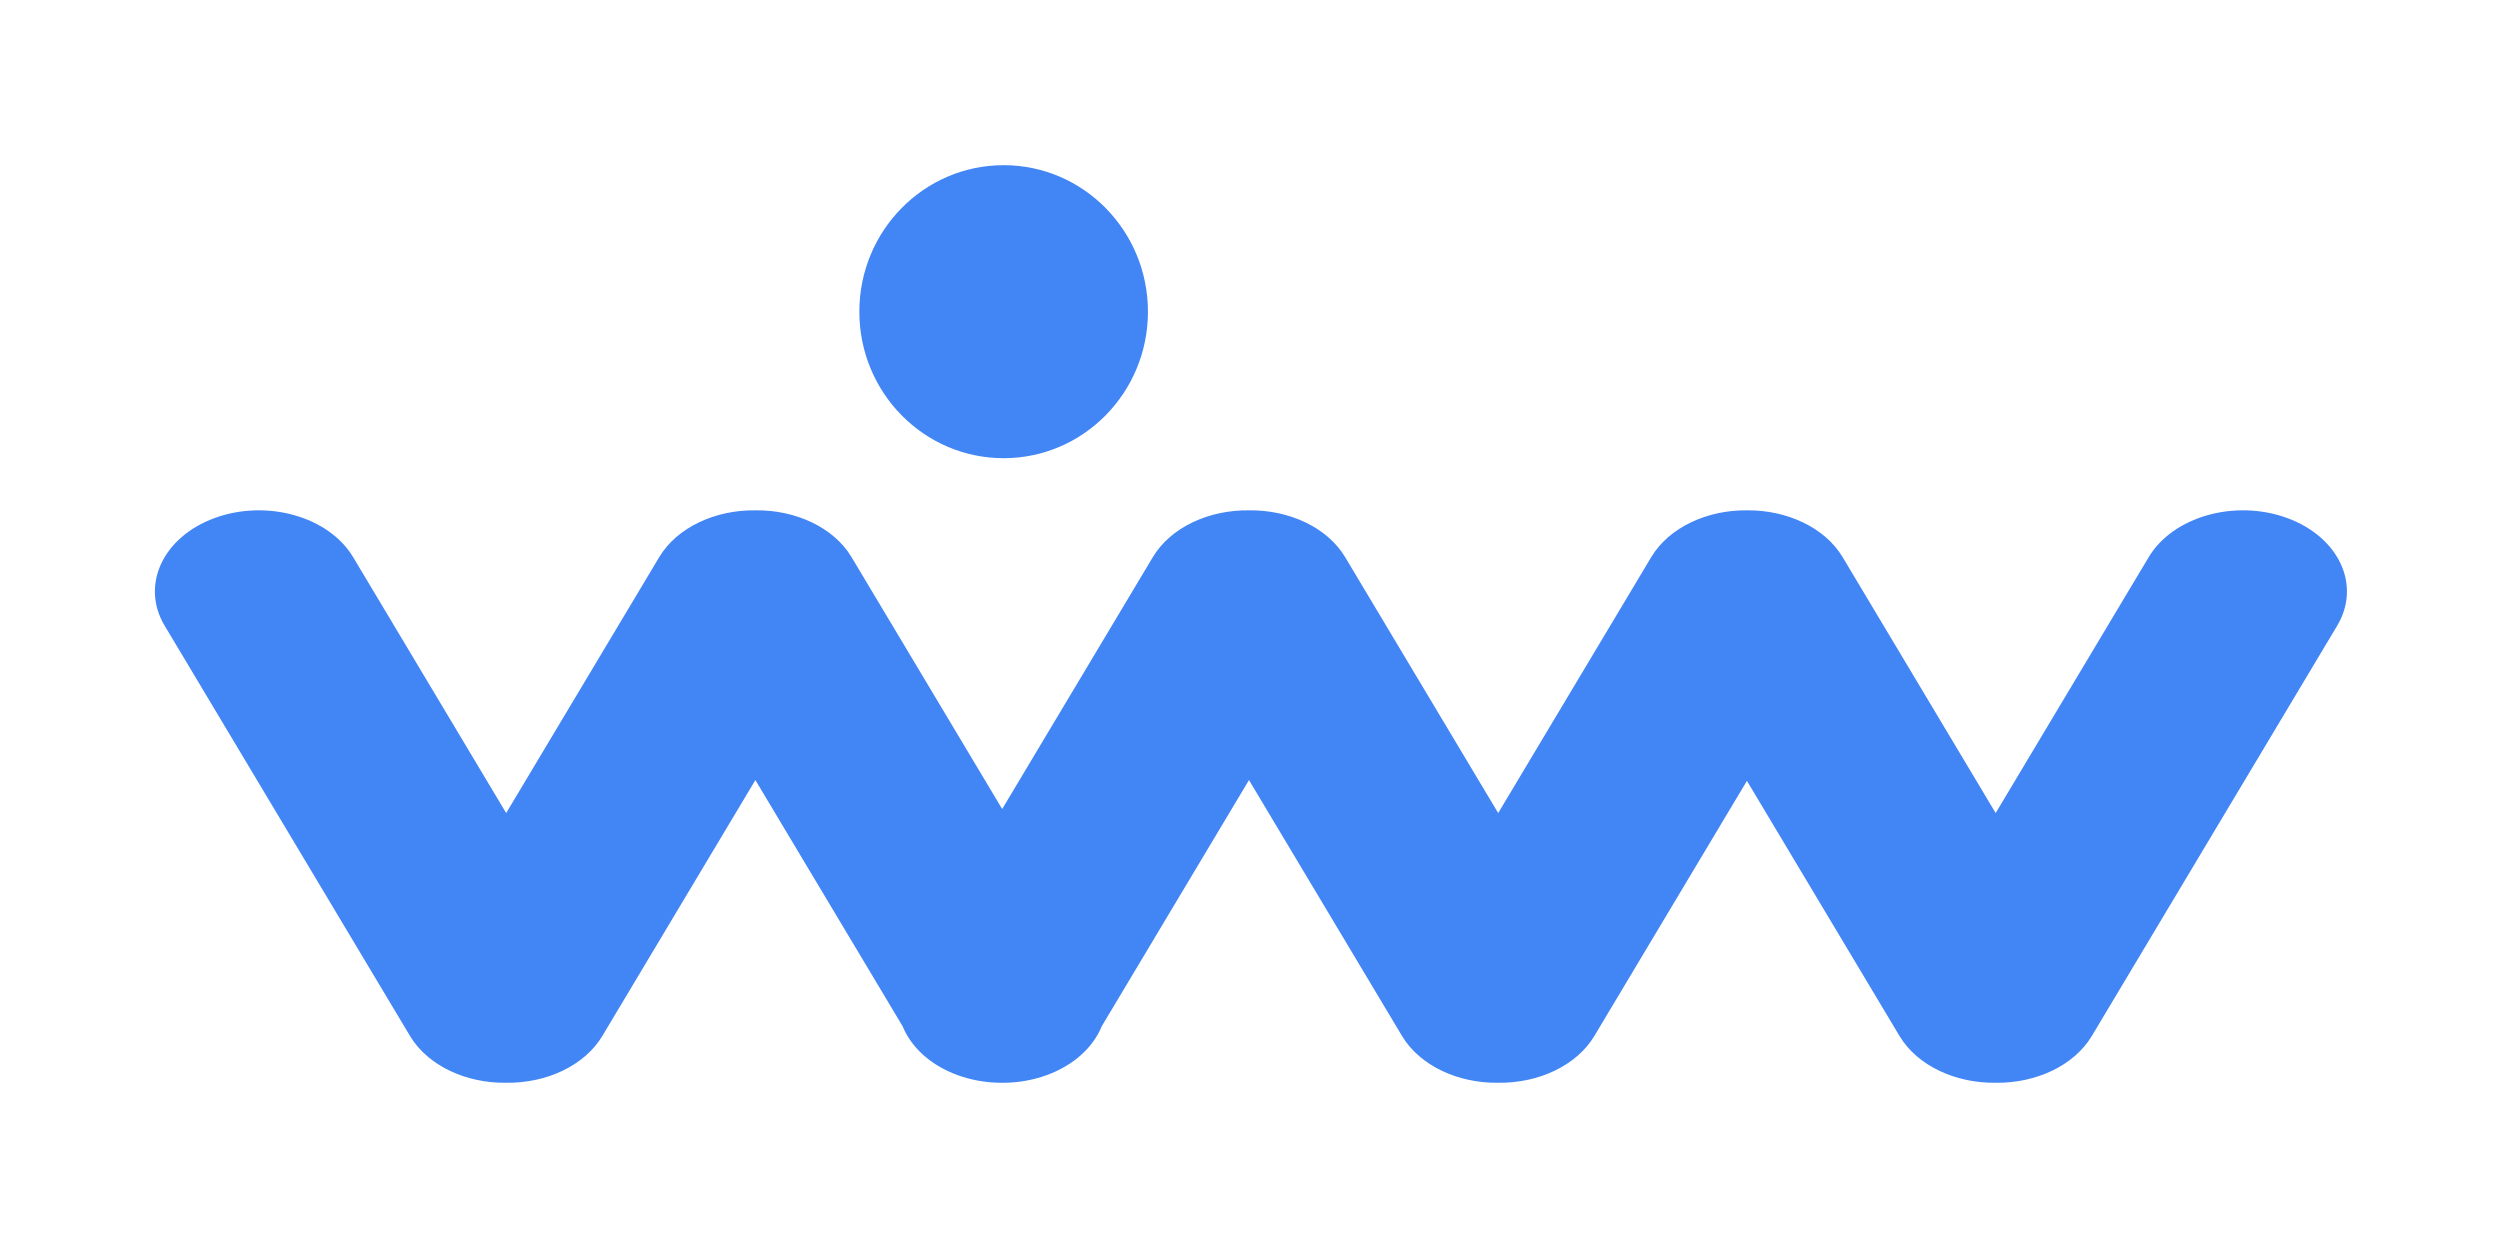
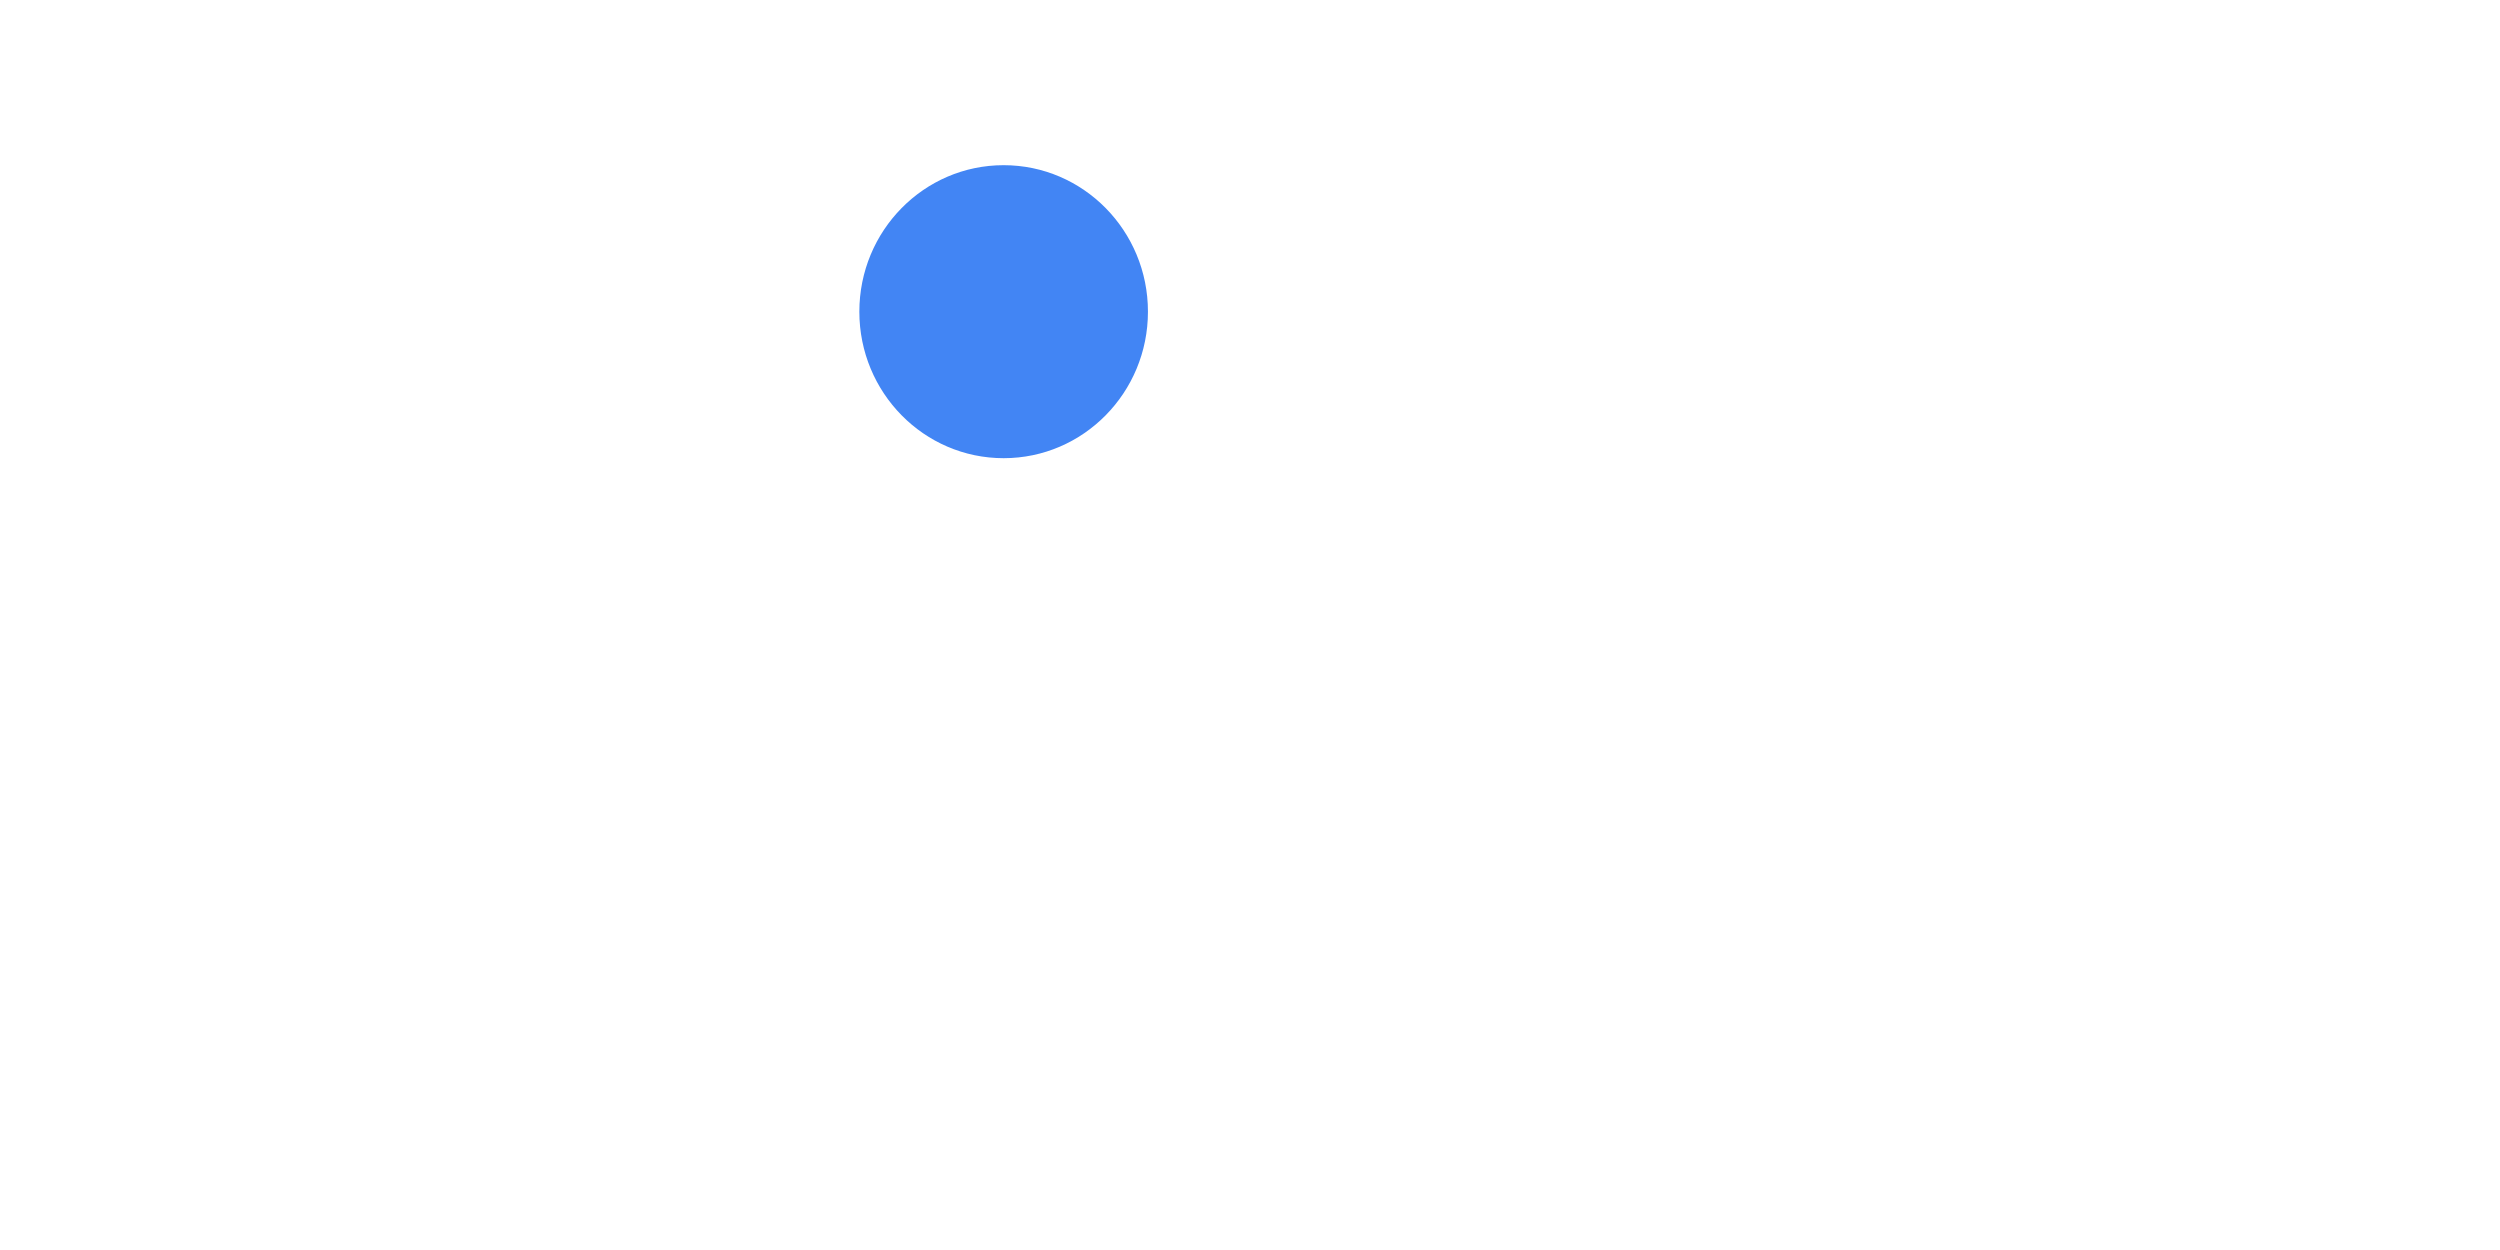
<svg xmlns="http://www.w3.org/2000/svg" xmlns:ns1="http://www.serif.com/" width="100%" height="100%" viewBox="0 0 200 100" version="1.1" xml:space="preserve" style="fill-rule:evenodd;clip-rule:evenodd;stroke-linejoin:round;stroke-miterlimit:2;">
  <g id="Монтажная-область1" ns1:id="Монтажная область1" transform="matrix(0.957,0,0,1.152,334.249,-204.974)">
-     <rect x="-349.311" y="177.882" width="209.012" height="86.783" style="fill:none;" />
    <g transform="matrix(0.926,0,0,0.781,-579.449,135.691)">
      <g transform="matrix(1,0,0,0.768,0,23.094)">
-         <path d="M406.28,99.433C409.859,99.386 413.308,101.4 414.919,104.853L428.735,134.482L442.551,104.853C444.74,100.158 450.33,98.123 455.026,100.313C459.721,102.503 461.756,108.092 459.566,112.788L437.416,160.289C435.799,163.756 432.329,165.772 428.735,165.709C425.14,165.772 421.67,163.756 420.053,160.289L406.28,130.752L392.506,160.289C390.89,163.756 387.42,165.772 383.825,165.709C380.23,165.772 376.76,163.756 375.144,160.289L361.328,130.661L348.037,159.163C347.269,161.578 345.534,163.676 343.059,164.83C341.76,165.435 340.393,165.718 339.048,165.71C337.703,165.718 336.336,165.435 335.037,164.83C332.562,163.676 330.827,161.578 330.059,159.163L316.768,130.661L302.952,160.289C301.336,163.756 297.866,165.772 294.271,165.709C290.676,165.772 287.206,163.756 285.59,160.289L263.439,112.788C261.25,108.092 263.284,102.503 267.98,100.313C272.675,98.123 278.265,100.158 280.455,104.853L294.271,134.482L308.087,104.853C309.703,101.387 313.173,99.371 316.768,99.434C320.363,99.371 323.833,101.387 325.449,104.853L339.048,134.016L352.647,104.853C354.263,101.387 357.733,99.371 361.328,99.434C364.922,99.371 368.392,101.387 370.009,104.853L383.825,134.482L397.641,104.853C399.251,101.4 402.7,99.386 406.28,99.433Z" style="fill:rgb(66,133,244);" />
-       </g>
+         </g>
      <g transform="matrix(0.924,0,0,0.924,6.738,0.788)">
        <circle cx="359.786" cy="87.671" r="14.098" style="fill:rgb(66,133,244);" />
      </g>
    </g>
  </g>
</svg>